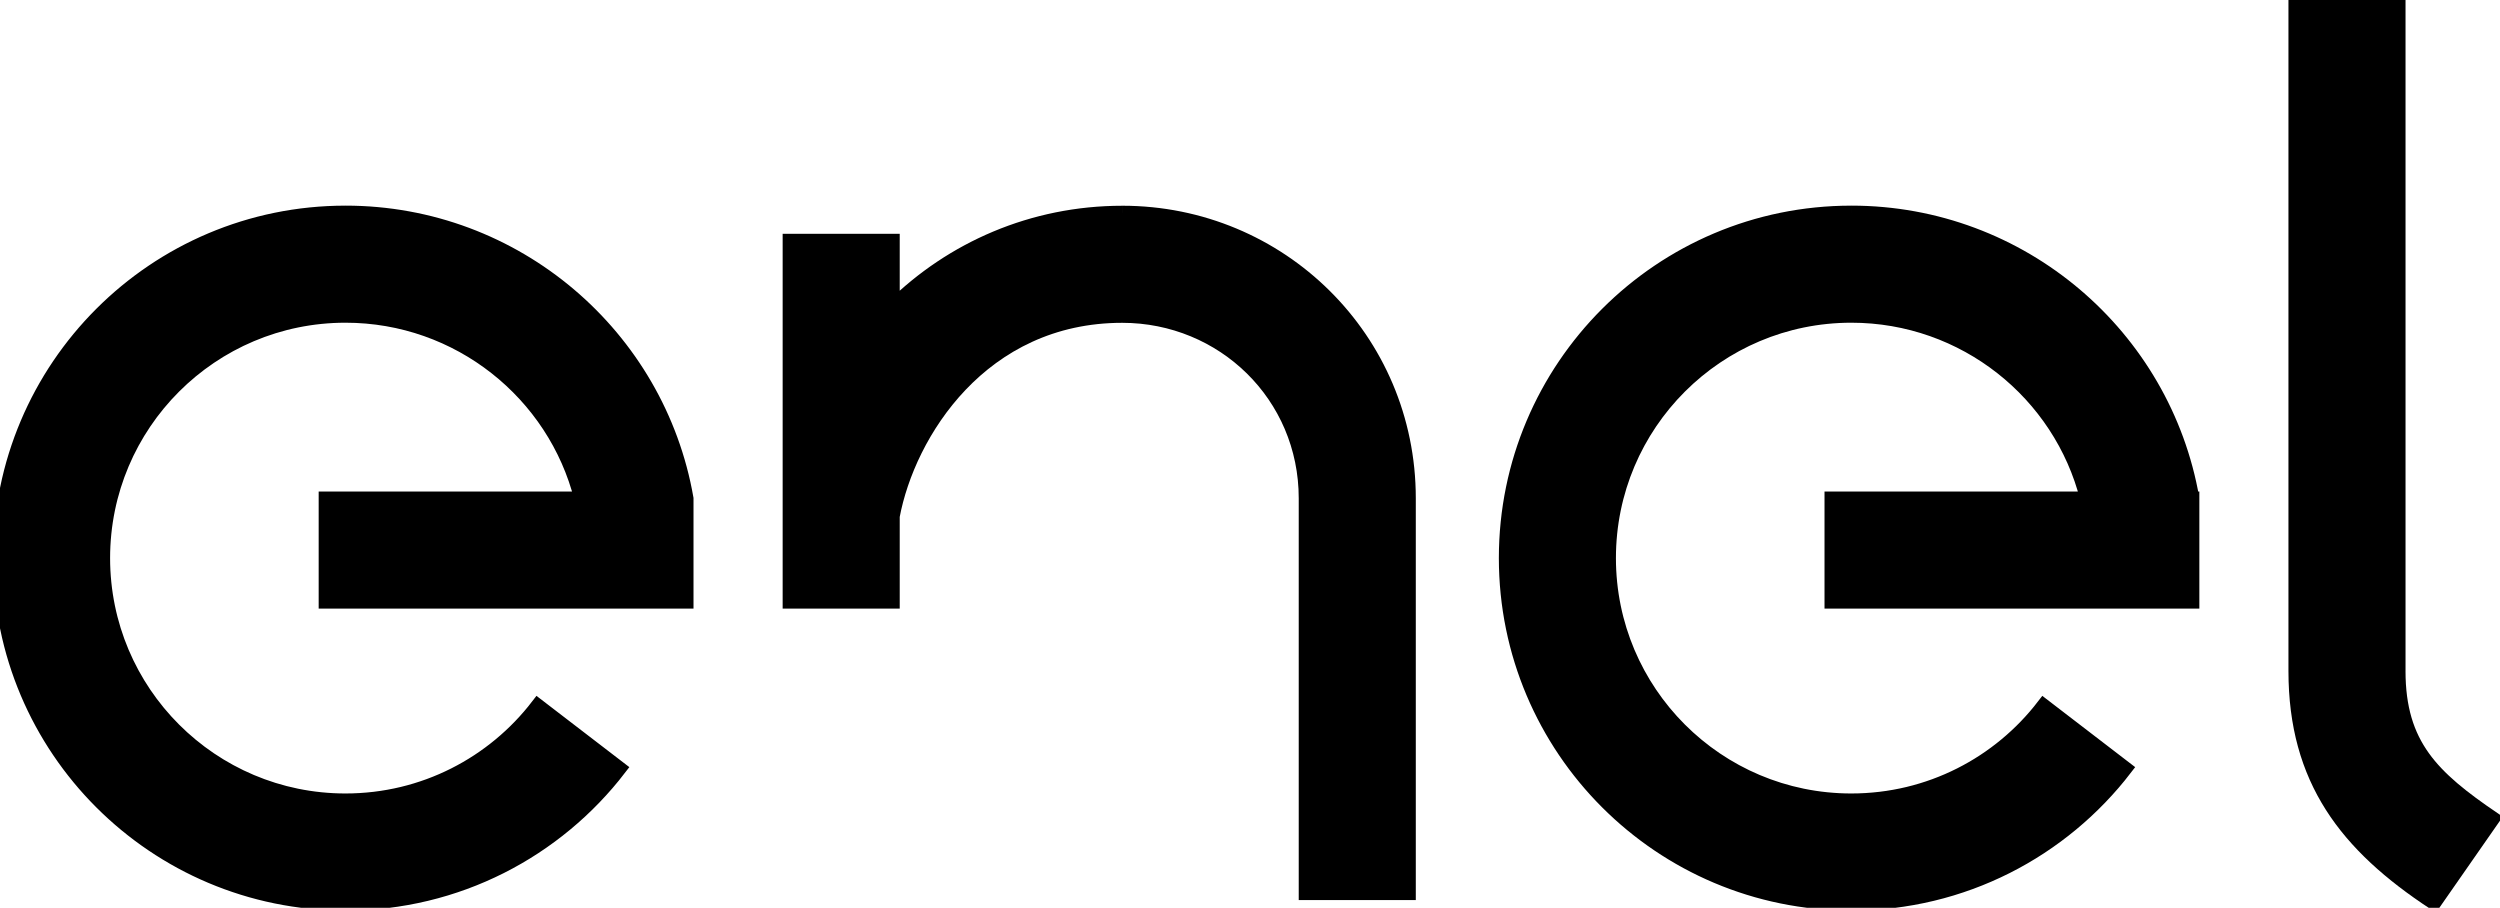
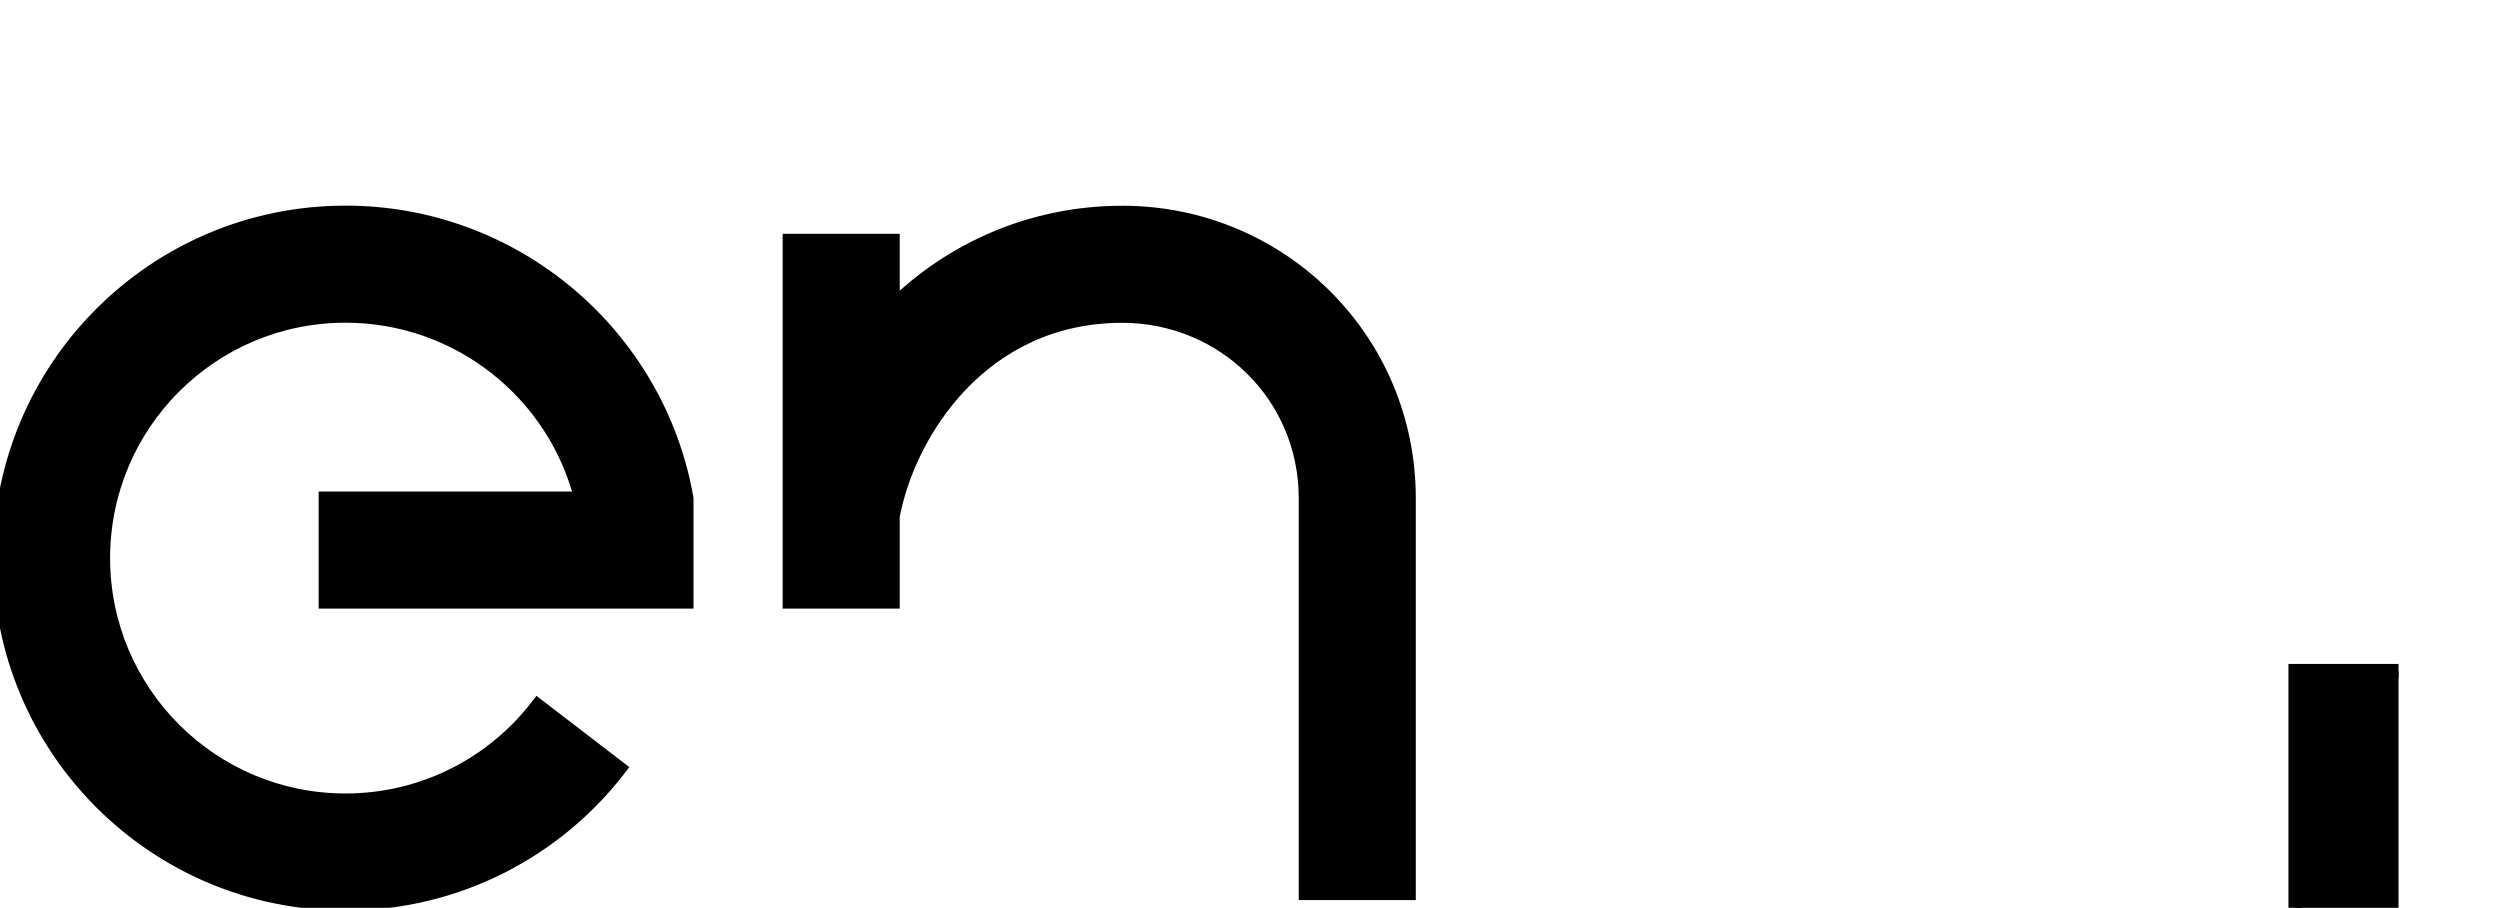
<svg xmlns="http://www.w3.org/2000/svg" width="179" height="65">
  <g>
    <title>Layer 1</title>
    <g stroke="null">
      <title stroke="null" id="svg_5">Enel Group</title>
      <g stroke="null">
        <path stroke="null" d="m24.736,15.224c-13.661,0 -24.736,11.075 -24.736,24.737c0,13.66 11.075,24.735 24.736,24.735c7.994,0 15.104,-3.793 19.624,-9.677l-5.857,-4.495c-3.172,4.128 -8.159,6.789 -13.767,6.789c-9.583,0 -17.353,-7.77 -17.353,-17.353c0,-9.585 7.77,-17.354 17.353,-17.354c8.112,0 14.973,5.566 16.875,13.087l-18.294,0l0,7.383l25.838,0l0,-7.383c-2.022,-11.628 -12.212,-20.47 -24.419,-20.47" />
-         <path stroke="null" d="m132.553,15.224c-13.66,0 -24.735,11.075 -24.735,24.737c0,13.66 11.075,24.735 24.735,24.735c7.994,0 15.104,-3.793 19.625,-9.677l-5.857,-4.495c-3.172,4.128 -8.159,6.789 -13.768,6.789c-9.583,0 -17.353,-7.77 -17.353,-17.353c0,-9.585 7.77,-17.354 17.353,-17.354c8.113,0 14.974,5.566 16.876,13.087l-18.294,0l0,7.383l25.838,0l0,-7.383l-0.001,0c-2.021,-11.628 -12.212,-20.47 -24.419,-20.47" />
-         <path stroke="null" d="m171.736,48.04l0,-48.04l-7.383,0l0,48.04c0,7.79 3.632,12.483 9.931,16.619l4.215,-6.053c-4.31,-2.939 -6.764,-5.239 -6.764,-10.567" />
+         <path stroke="null" d="m171.736,48.04l-7.383,0l0,48.04c0,7.79 3.632,12.483 9.931,16.619l4.215,-6.053c-4.31,-2.939 -6.764,-5.239 -6.764,-10.567" />
        <path stroke="null" d="m80.357,15.232c-6.429,0 -12.213,2.573 -16.437,6.74l0,-4.734l-7.382,0l0,25.839l7.382,0l0,-6.115c1.113,-5.927 6.365,-14.348 16.431,-14.348c7.215,0 13.138,5.697 13.138,13.064l0,2.429l0,25.839l7.382,0l0,-25.839l0,-2.429c0,-11.416 -9.219,-20.447 -20.513,-20.447" />
      </g>
    </g>
  </g>
</svg>